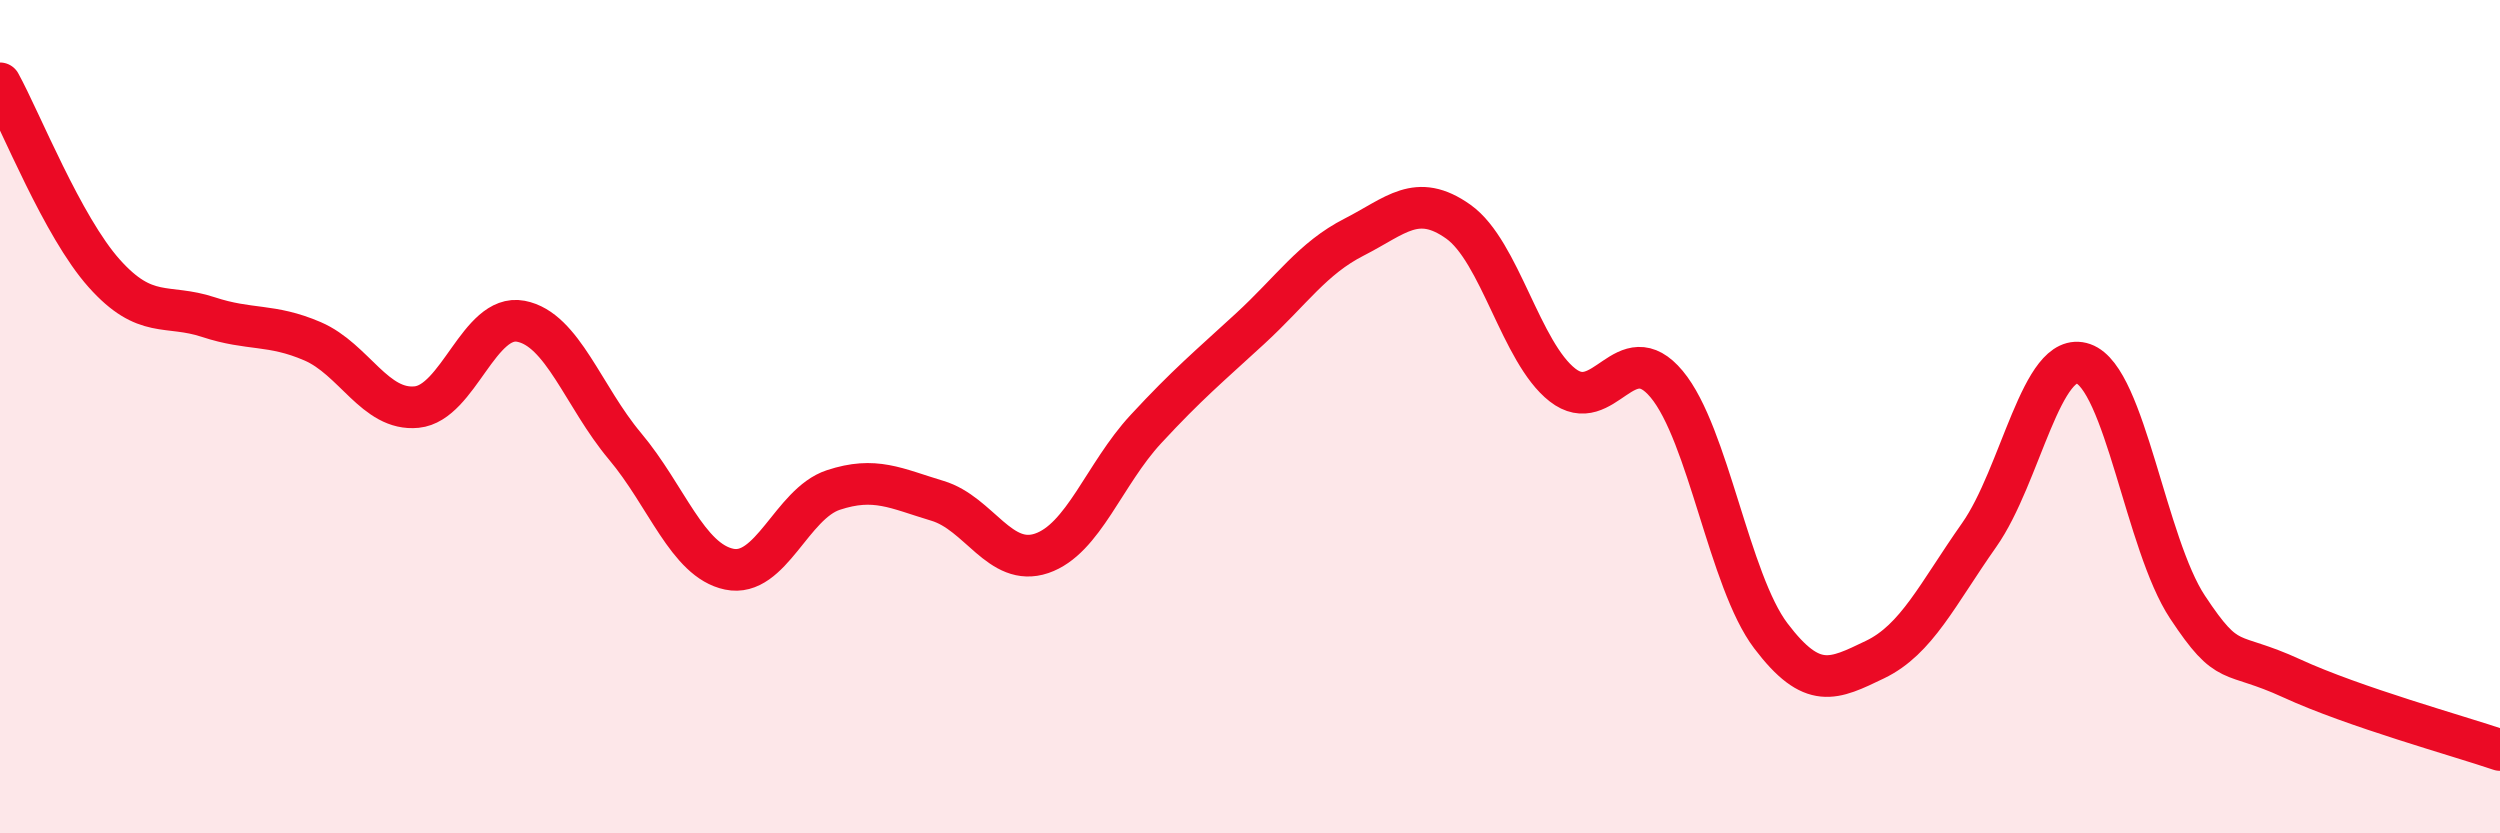
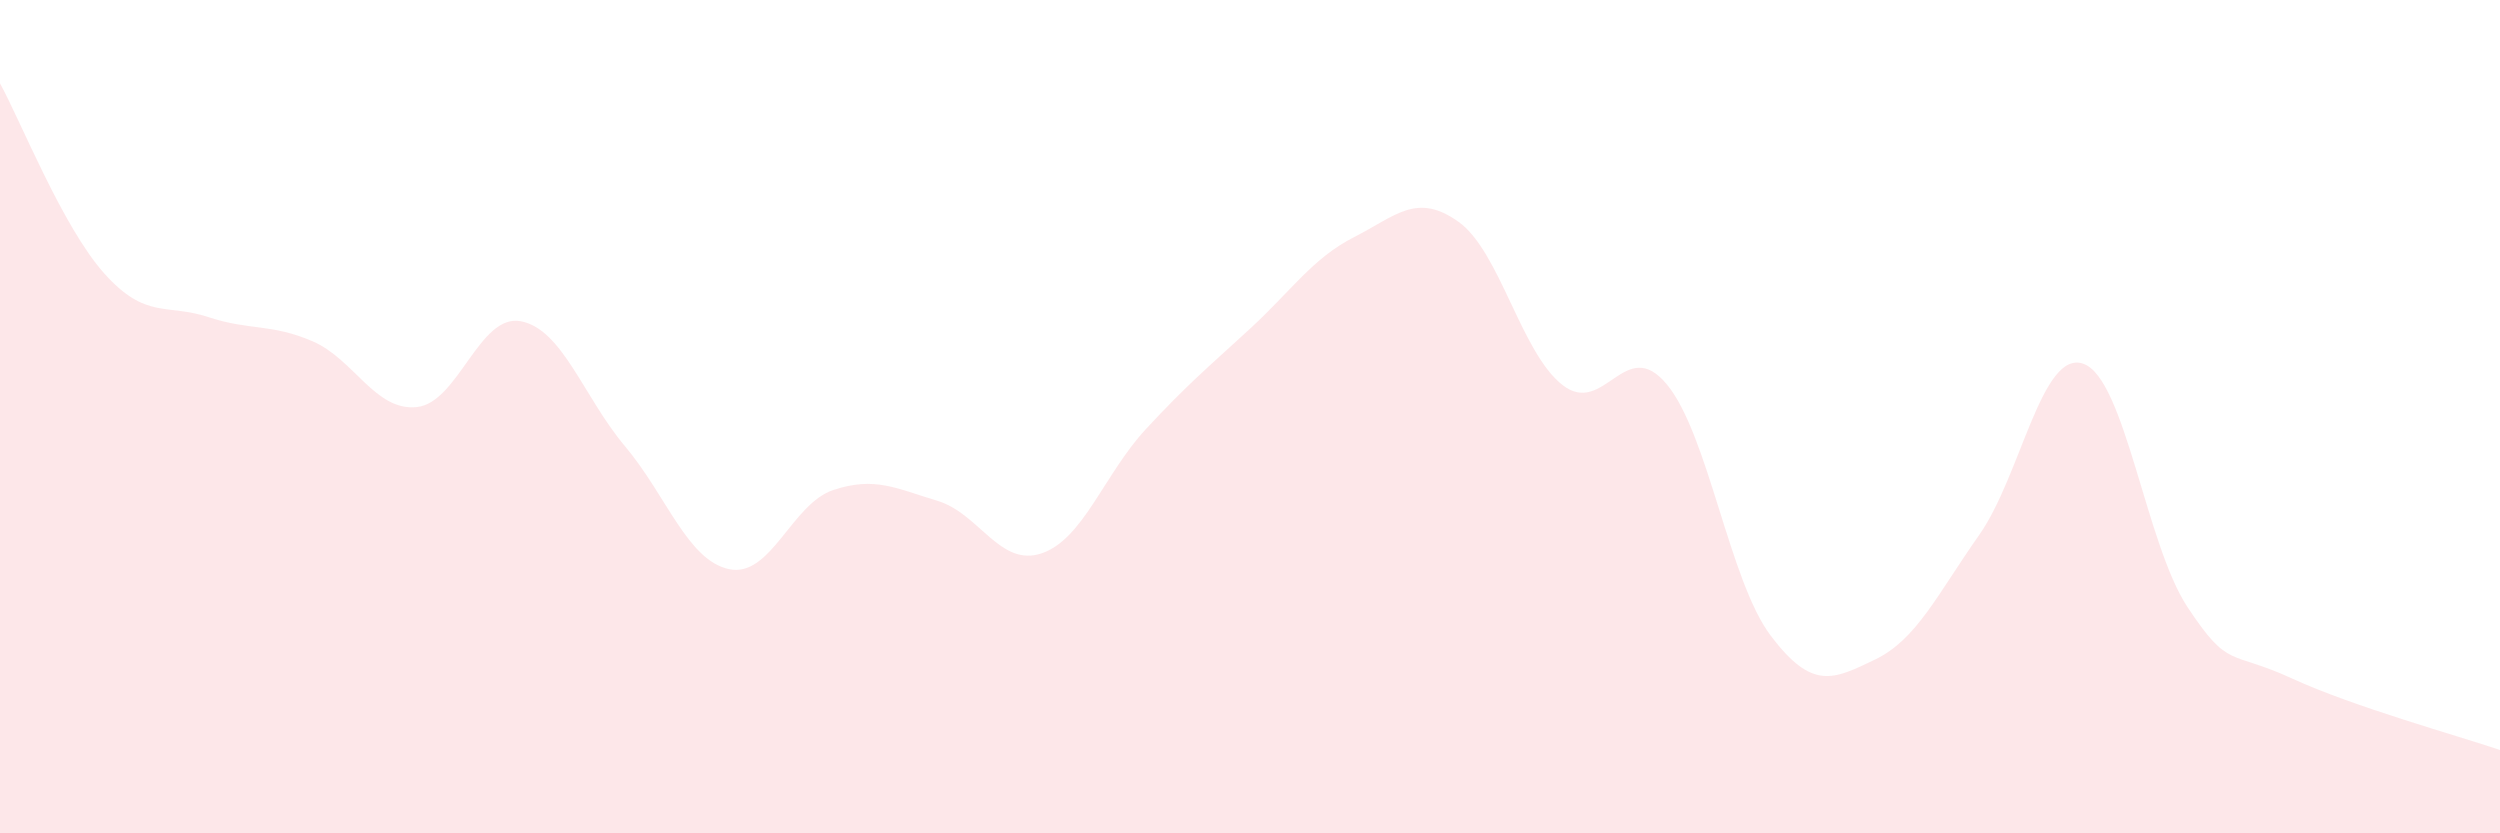
<svg xmlns="http://www.w3.org/2000/svg" width="60" height="20" viewBox="0 0 60 20">
  <path d="M 0,2 C 0.5,2.91 1.5,5.44 2.5,6.56 C 3.5,7.68 4,7.28 5,7.61 C 6,7.94 6.5,7.76 7.5,8.19 C 8.5,8.62 9,9.87 10,9.77 C 11,9.67 11.5,7.52 12.5,7.71 C 13.5,7.9 14,9.52 15,10.71 C 16,11.9 16.5,13.45 17.5,13.66 C 18.5,13.87 19,12.09 20,11.76 C 21,11.43 21.5,11.72 22.5,12.02 C 23.5,12.32 24,13.62 25,13.28 C 26,12.94 26.5,11.38 27.5,10.3 C 28.5,9.22 29,8.81 30,7.89 C 31,6.97 31.5,6.2 32.5,5.69 C 33.5,5.18 34,4.61 35,5.32 C 36,6.03 36.5,8.46 37.5,9.24 C 38.5,10.02 39,8.02 40,9.22 C 41,10.42 41.5,13.94 42.5,15.26 C 43.5,16.58 44,16.31 45,15.83 C 46,15.35 46.5,14.26 47.5,12.84 C 48.5,11.42 49,8.38 50,8.73 C 51,9.08 51.5,13.06 52.5,14.57 C 53.5,16.08 53.5,15.59 55,16.28 C 56.5,16.97 59,17.66 60,18L60 20L0 20Z" fill="#EB0A25" opacity="0.1" stroke-linecap="round" stroke-linejoin="round" />
-   <path d="M 0,2 C 0.5,2.91 1.5,5.44 2.5,6.56 C 3.5,7.68 4,7.28 5,7.61 C 6,7.94 6.5,7.76 7.5,8.19 C 8.5,8.62 9,9.87 10,9.77 C 11,9.67 11.5,7.52 12.5,7.71 C 13.5,7.9 14,9.52 15,10.71 C 16,11.9 16.5,13.45 17.5,13.66 C 18.5,13.87 19,12.09 20,11.76 C 21,11.43 21.5,11.72 22.5,12.02 C 23.5,12.32 24,13.62 25,13.28 C 26,12.94 26.5,11.38 27.5,10.3 C 28.5,9.22 29,8.81 30,7.89 C 31,6.97 31.5,6.2 32.5,5.69 C 33.5,5.18 34,4.61 35,5.32 C 36,6.03 36.5,8.46 37.5,9.24 C 38.5,10.02 39,8.02 40,9.22 C 41,10.42 41.5,13.94 42.5,15.26 C 43.5,16.58 44,16.31 45,15.83 C 46,15.35 46.5,14.26 47.5,12.84 C 48.5,11.42 49,8.38 50,8.73 C 51,9.08 51.5,13.06 52.5,14.57 C 53.5,16.08 53.5,15.59 55,16.28 C 56.5,16.97 59,17.66 60,18" stroke="#EB0A25" stroke-width="1" fill="none" stroke-linecap="round" stroke-linejoin="round" />
</svg>